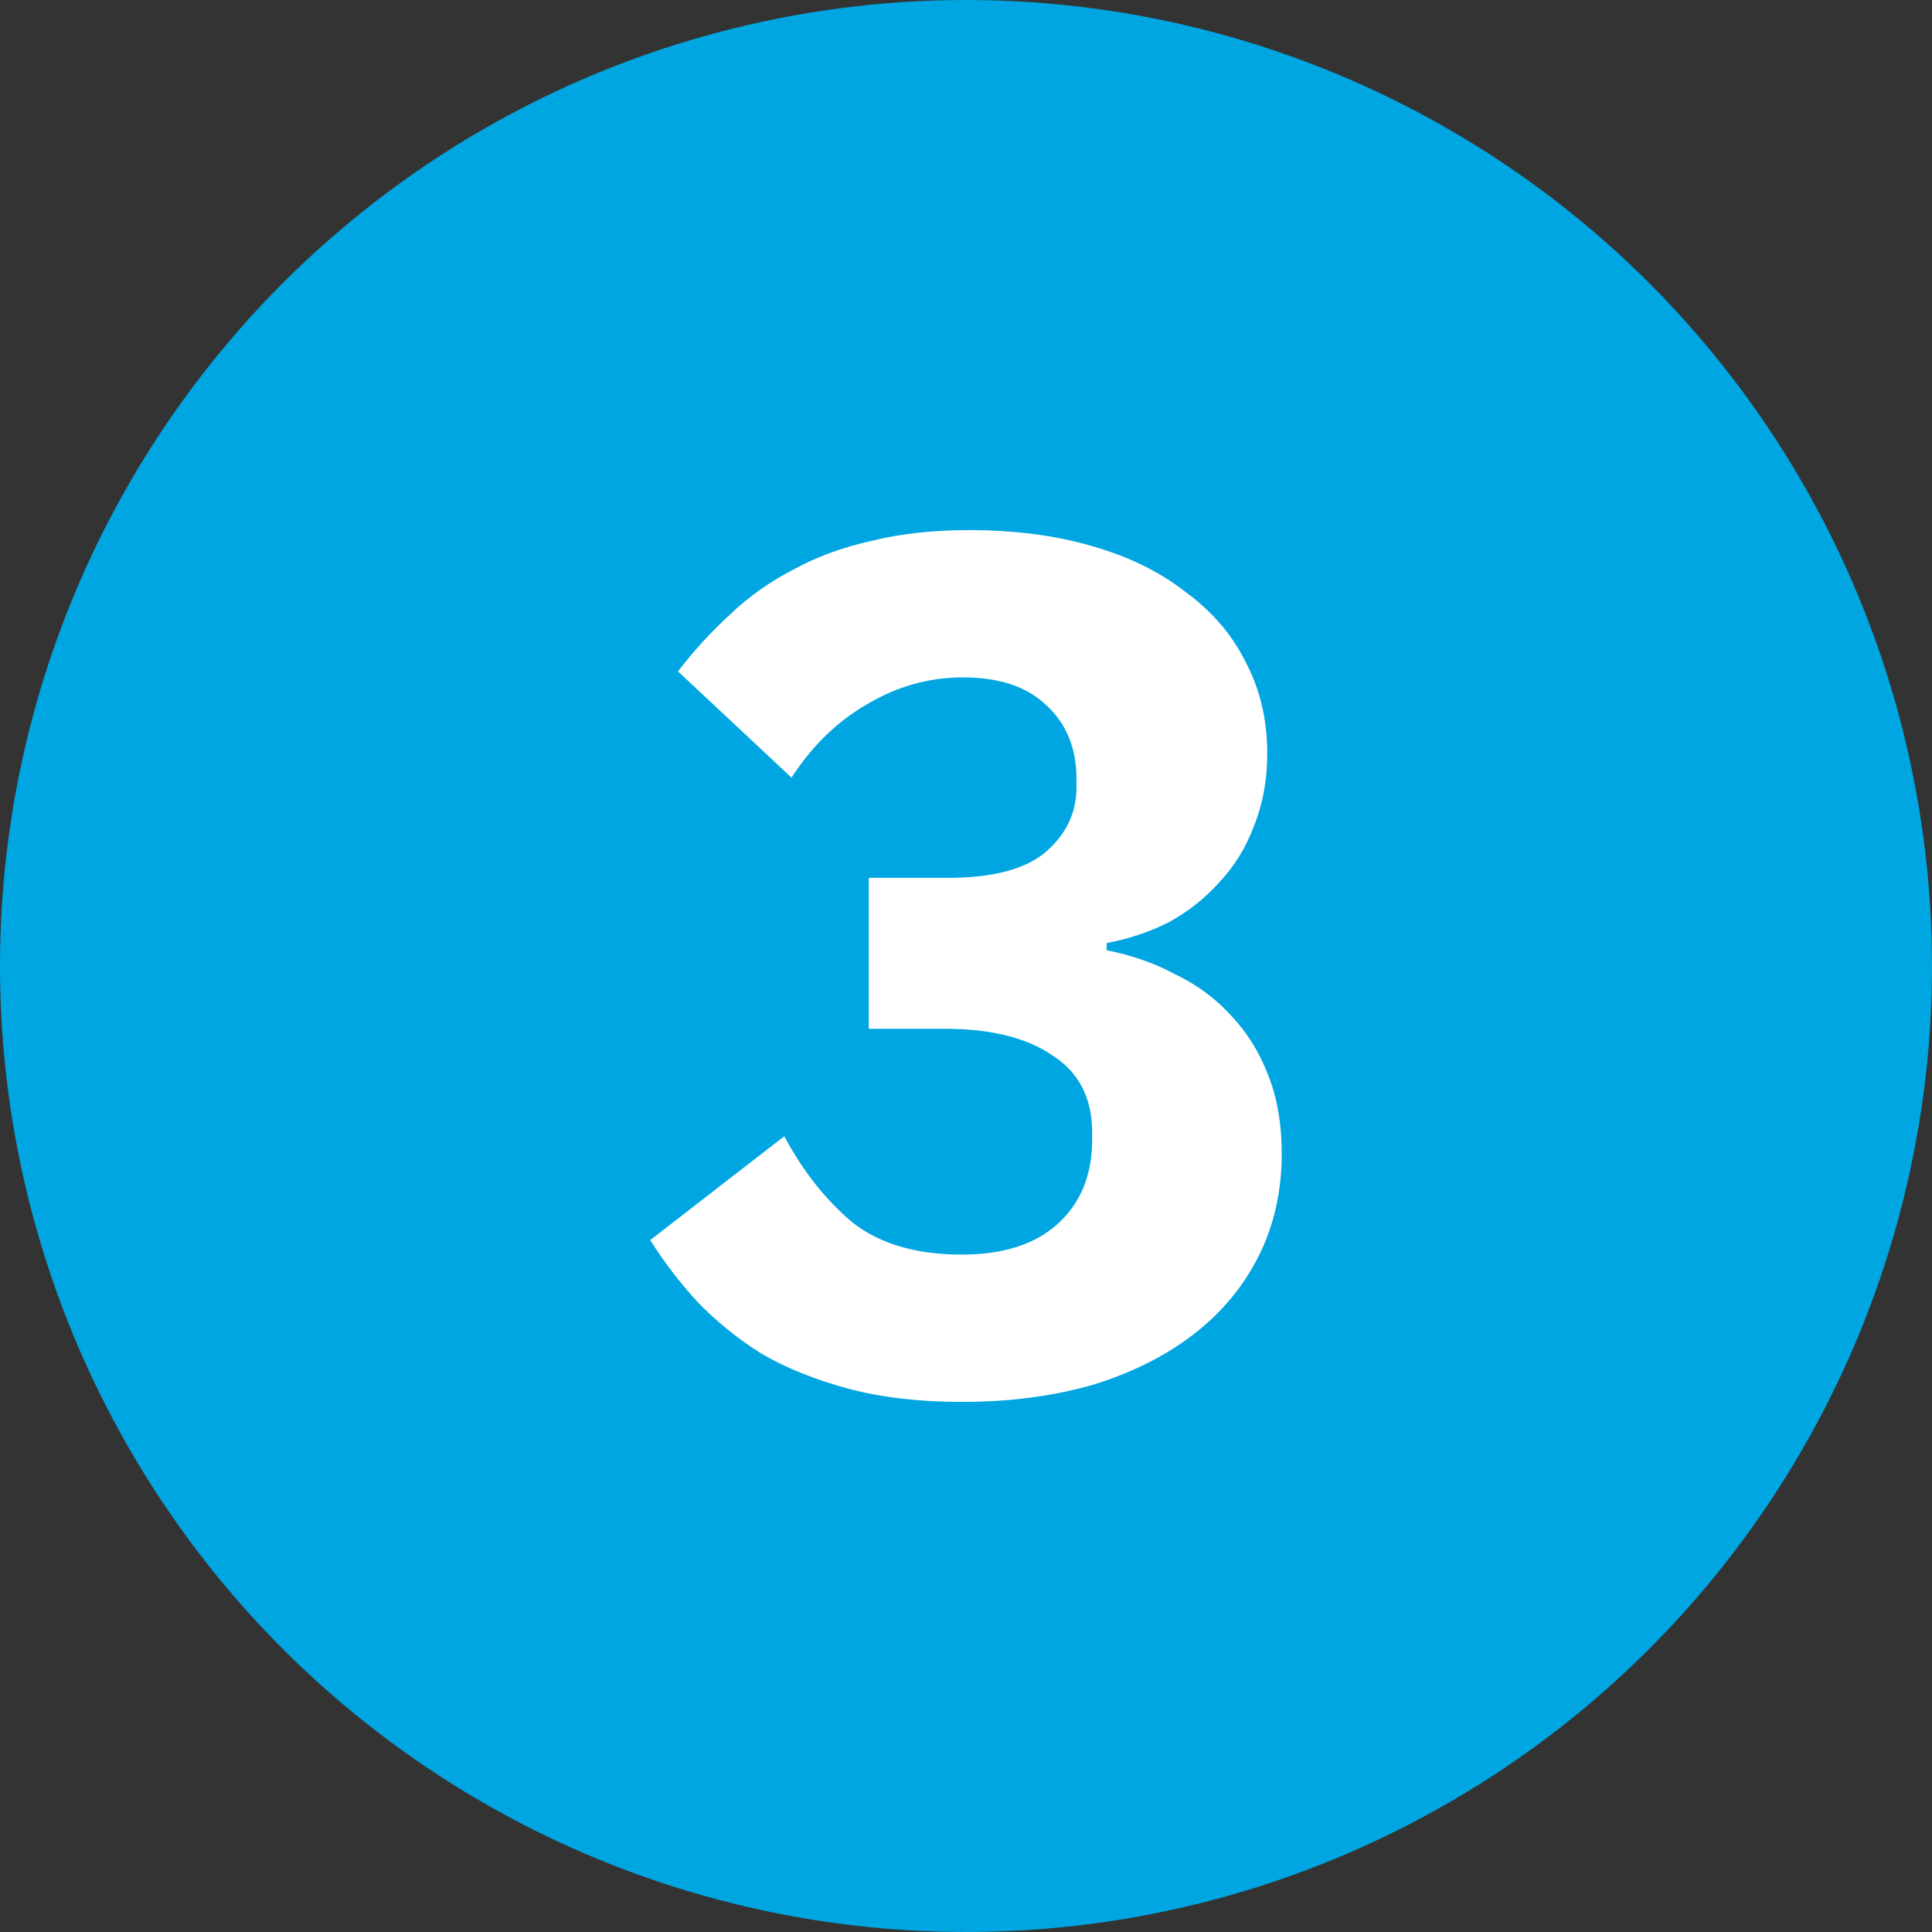
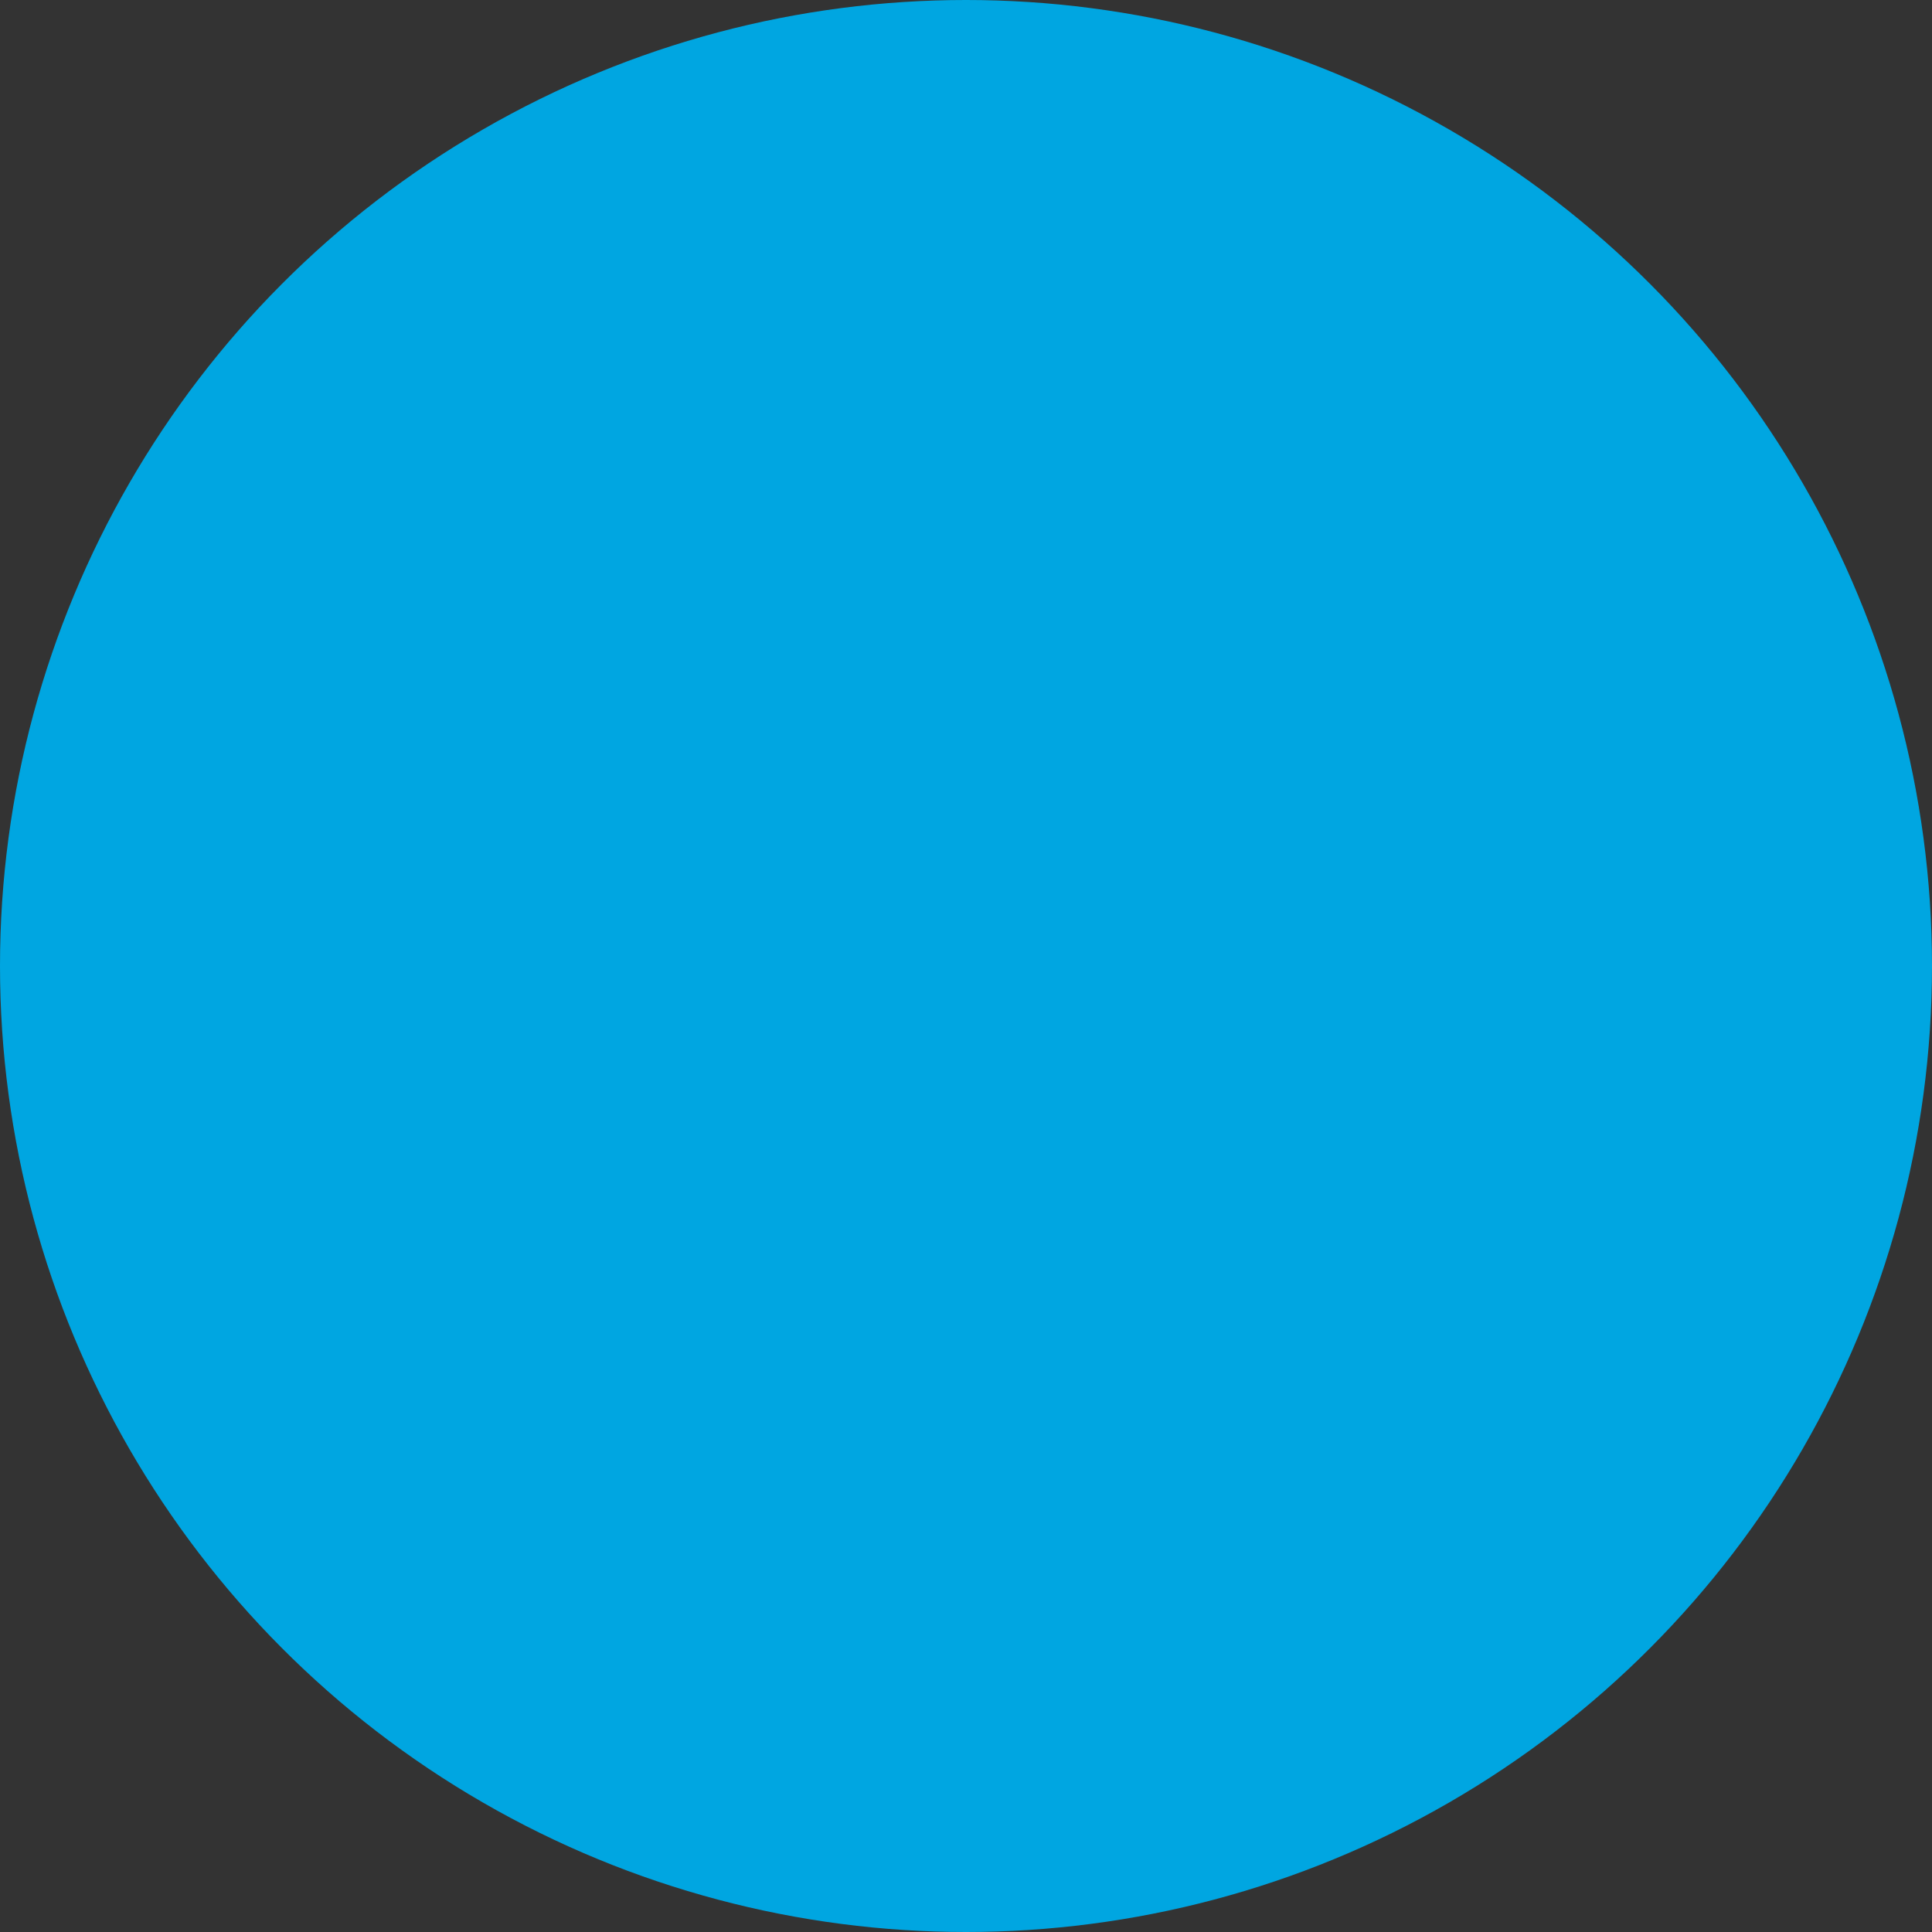
<svg xmlns="http://www.w3.org/2000/svg" version="1.1" width="40" height="40" viewBox="0 0 40 40" fill="none">
  <rect x="0" y="0" width="40" height="40" fill="#333333" stroke="none" />
  <circle cx="20" cy="20" r="20" fill="#00A6E1" />
-   <path d="M19.612 18.175C20.545 18.175 21.22 18 21.637 17.65C22.07 17.283 22.287 16.833 22.287 16.3V16.125C22.287 15.491 22.079 14.983 21.662 14.6C21.262 14.216 20.687 14.025 19.937 14.025C19.237 14.025 18.579 14.208 17.962 14.575C17.345 14.925 16.82 15.433 16.387 16.1L14.037 13.9C14.37 13.466 14.729 13.075 15.112 12.725C15.495 12.358 15.929 12.05 16.412 11.8C16.895 11.533 17.437 11.333 18.037 11.2C18.637 11.05 19.312 10.975 20.062 10.975C20.995 10.975 21.837 11.083 22.587 11.3C23.354 11.516 24.004 11.833 24.537 12.25C25.087 12.65 25.504 13.133 25.787 13.7C26.087 14.266 26.237 14.9 26.237 15.6C26.237 16.15 26.145 16.65 25.962 17.1C25.795 17.55 25.554 17.941 25.237 18.275C24.937 18.608 24.587 18.883 24.187 19.1C23.787 19.3 23.362 19.441 22.912 19.525V19.675C23.429 19.775 23.904 19.941 24.337 20.175C24.787 20.391 25.17 20.675 25.487 21.025C25.82 21.375 26.079 21.791 26.262 22.275C26.445 22.741 26.537 23.275 26.537 23.875C26.537 24.658 26.379 25.366 26.062 26C25.745 26.633 25.295 27.175 24.712 27.625C24.129 28.075 23.429 28.425 22.612 28.675C21.795 28.908 20.895 29.025 19.912 29.025C19.029 29.025 18.245 28.933 17.562 28.75C16.879 28.566 16.279 28.325 15.762 28.025C15.262 27.708 14.82 27.35 14.437 26.95C14.07 26.55 13.745 26.125 13.462 25.675L16.237 23.525C16.62 24.241 17.087 24.833 17.637 25.3C18.204 25.75 18.962 25.975 19.912 25.975C20.762 25.975 21.42 25.766 21.887 25.35C22.37 24.916 22.612 24.333 22.612 23.6V23.45C22.612 22.733 22.337 22.2 21.787 21.85C21.254 21.483 20.512 21.3 19.562 21.3H17.987V18.175H19.612Z" fill="white" />
</svg>